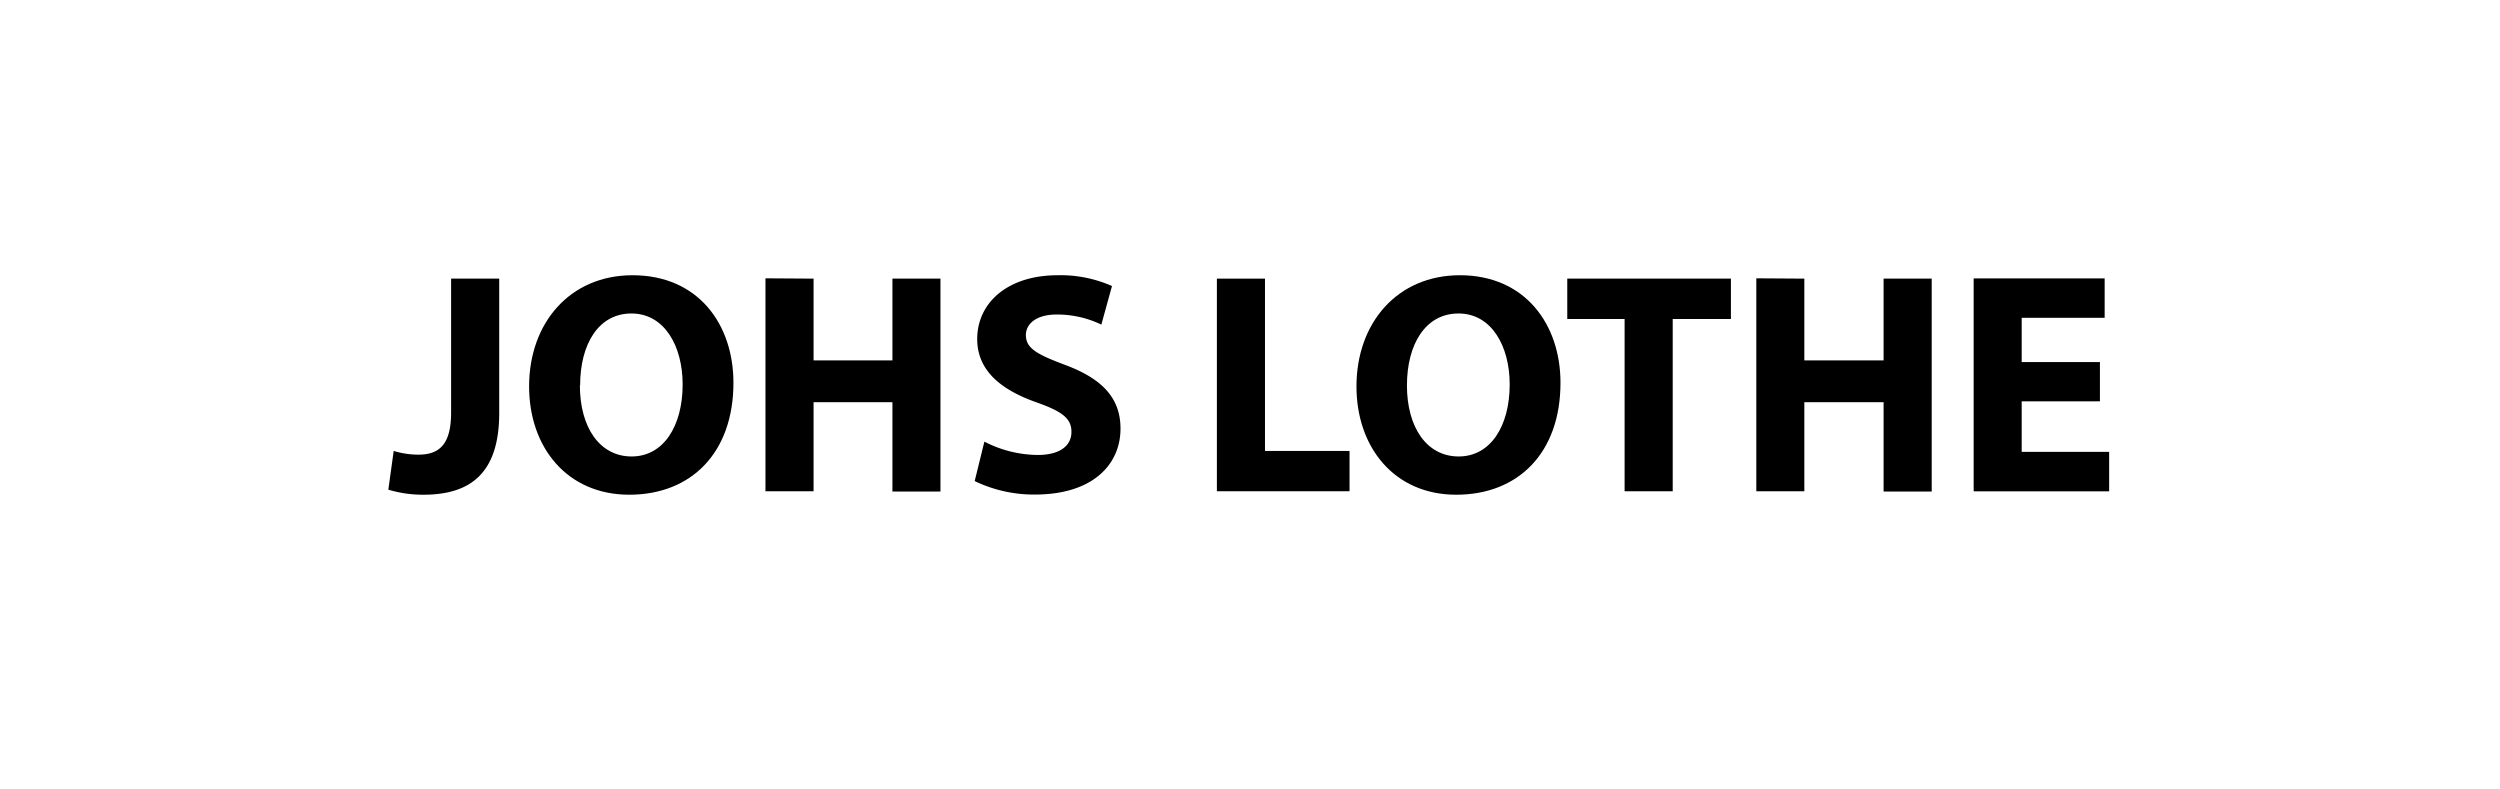
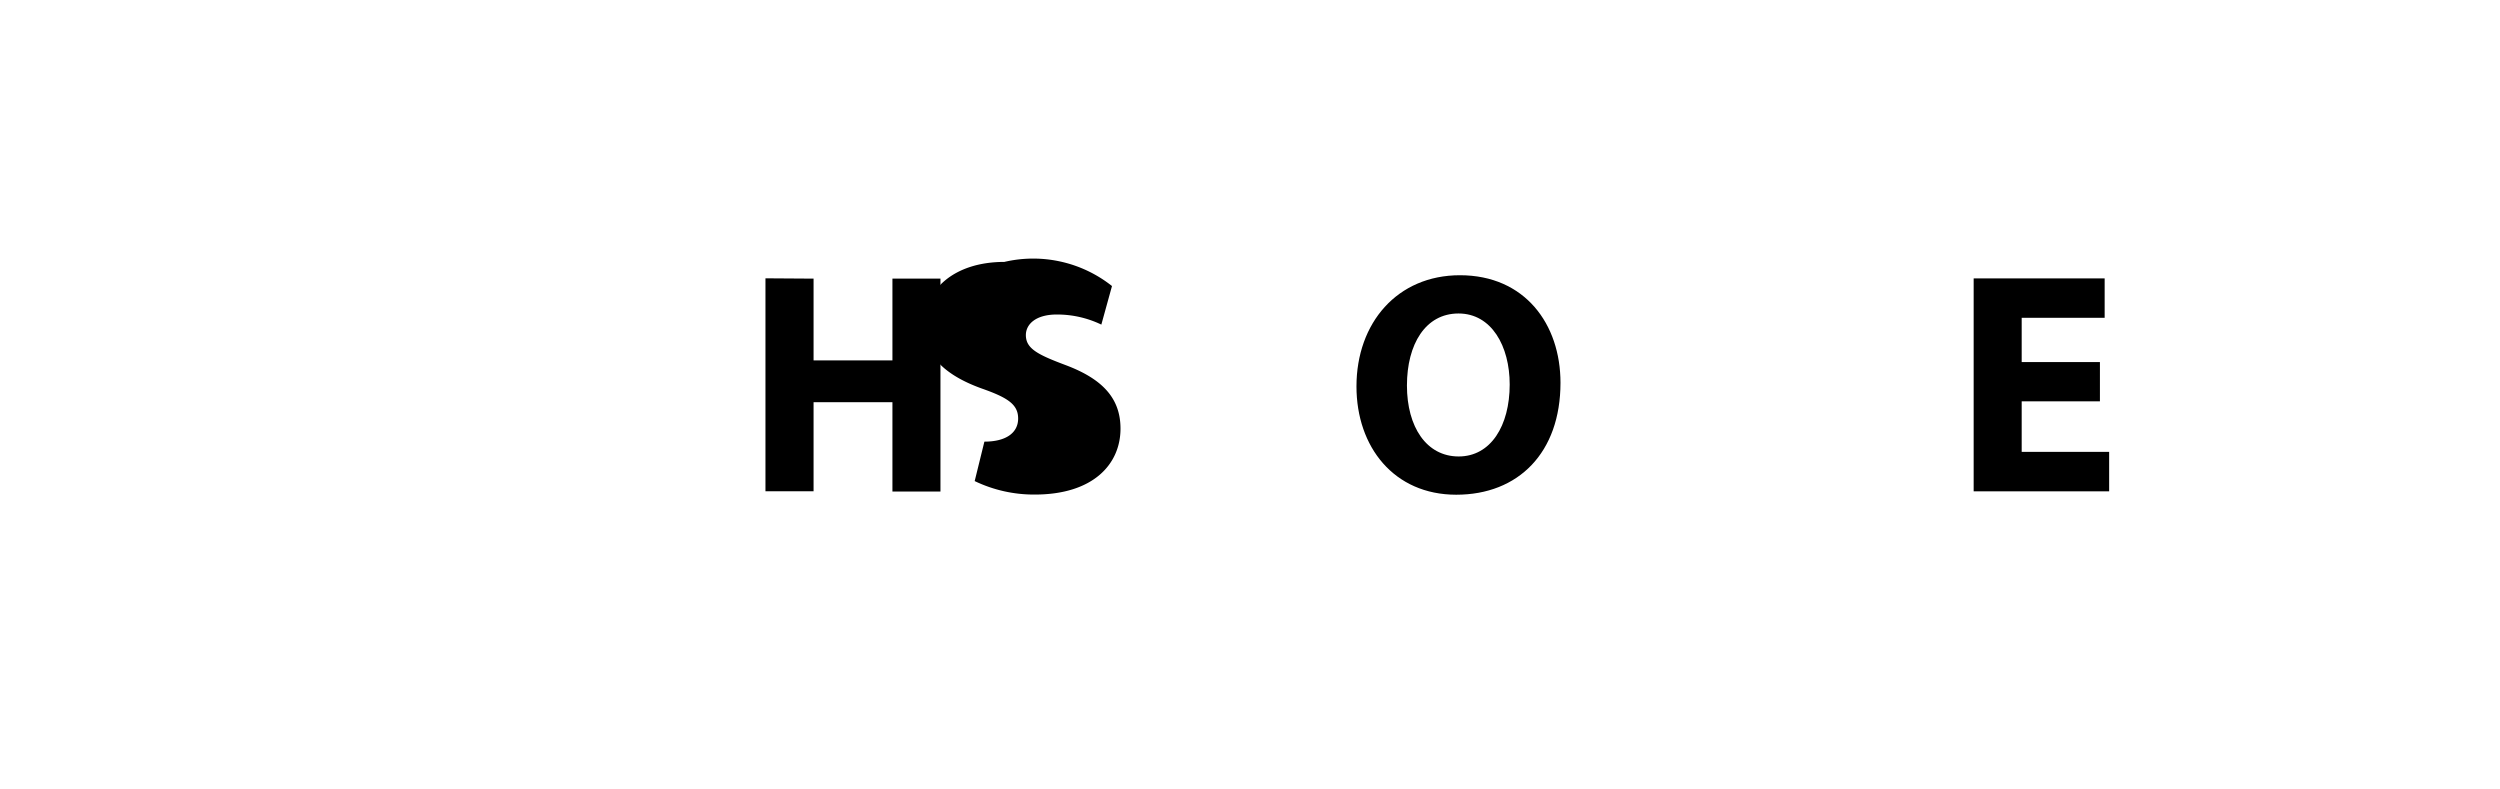
<svg xmlns="http://www.w3.org/2000/svg" id="Layer_1" data-name="Layer 1" viewBox="0 0 317 100">
  <defs>
    <style>.cls-1{fill:none;}</style>
  </defs>
  <rect class="cls-1" width="317" height="100" />
-   <path d="M57.2,35.33h6.1V52.38c0,7.65-3.68,10.35-9.6,10.35a15.21,15.21,0,0,1-4.46-.64l.68-4.91a10.77,10.77,0,0,0,3.11.47c2.56,0,4.17-1.15,4.17-5.34Z" transform="translate(0 0)" />
-   <path d="M93,48.54c0,8.85-5.33,14.19-13.21,14.19s-12.7-6-12.7-13.73c0-8.06,5.18-14.1,13.12-14.1C88.51,34.9,93,41.09,93,48.54Zm-19.47.34c0,5.28,2.49,9,6.56,9s6.47-3.89,6.47-9.13c0-4.86-2.3-9-6.49-9S73.56,43.64,73.56,48.88Z" transform="translate(0 0)" />
  <path d="M103.16,35.33V45.7h10V35.33h6.09v27h-6.09V51h-10V62.29h-6.1v-27Z" transform="translate(0 0)" />
-   <path d="M124.82,56a15,15,0,0,0,6.76,1.69c2.8,0,4.28-1.16,4.28-2.93s-1.29-2.63-4.51-3.77c-4.5-1.6-7.44-4.05-7.44-8,0-4.6,3.86-8.09,10.2-8.09A16.08,16.08,0,0,1,141,36.27l-1.35,4.89A12.93,12.93,0,0,0,134,39.88c-2.66,0-3.92,1.23-3.92,2.61,0,1.71,1.49,2.47,5,3.79,4.77,1.78,7,4.26,7,8.07,0,4.5-3.45,8.36-10.87,8.36A17.33,17.33,0,0,1,123.59,61Z" transform="translate(0 0)" />
-   <path d="M154.3,35.33h6.1V57.18h10.72v5.11H154.3Z" transform="translate(0 0)" />
+   <path d="M124.82,56c2.8,0,4.28-1.16,4.28-2.93s-1.29-2.63-4.51-3.77c-4.5-1.6-7.44-4.05-7.44-8,0-4.6,3.86-8.09,10.2-8.09A16.08,16.08,0,0,1,141,36.27l-1.35,4.89A12.93,12.93,0,0,0,134,39.88c-2.66,0-3.92,1.23-3.92,2.61,0,1.71,1.49,2.47,5,3.79,4.77,1.78,7,4.26,7,8.07,0,4.5-3.45,8.36-10.87,8.36A17.33,17.33,0,0,1,123.59,61Z" transform="translate(0 0)" />
  <path d="M197.87,48.54c0,8.85-5.33,14.19-13.22,14.19S172,56.68,172,49c0-8.06,5.18-14.1,13.12-14.1C193.35,34.9,197.87,41.09,197.87,48.54Zm-19.47.34c0,5.28,2.49,9,6.56,9s6.47-3.89,6.47-9.13c0-4.86-2.3-9-6.49-9S178.4,43.64,178.4,48.88Z" transform="translate(0 0)" />
-   <path d="M206,40.45h-7.27V35.33h20.75v5.12h-7.38V62.29H206Z" transform="translate(0 0)" />
-   <path d="M228.79,35.33V45.7h10.05V35.33h6.1v27h-6.1V51H228.79V62.29H222.7v-27Z" transform="translate(0 0)" />
  <path d="M266.27,50.89h-9.92V57.3h11.09v5H250.26v-27h16.61v5H256.35v5.61h9.92Z" transform="translate(0 0)" />
</svg>